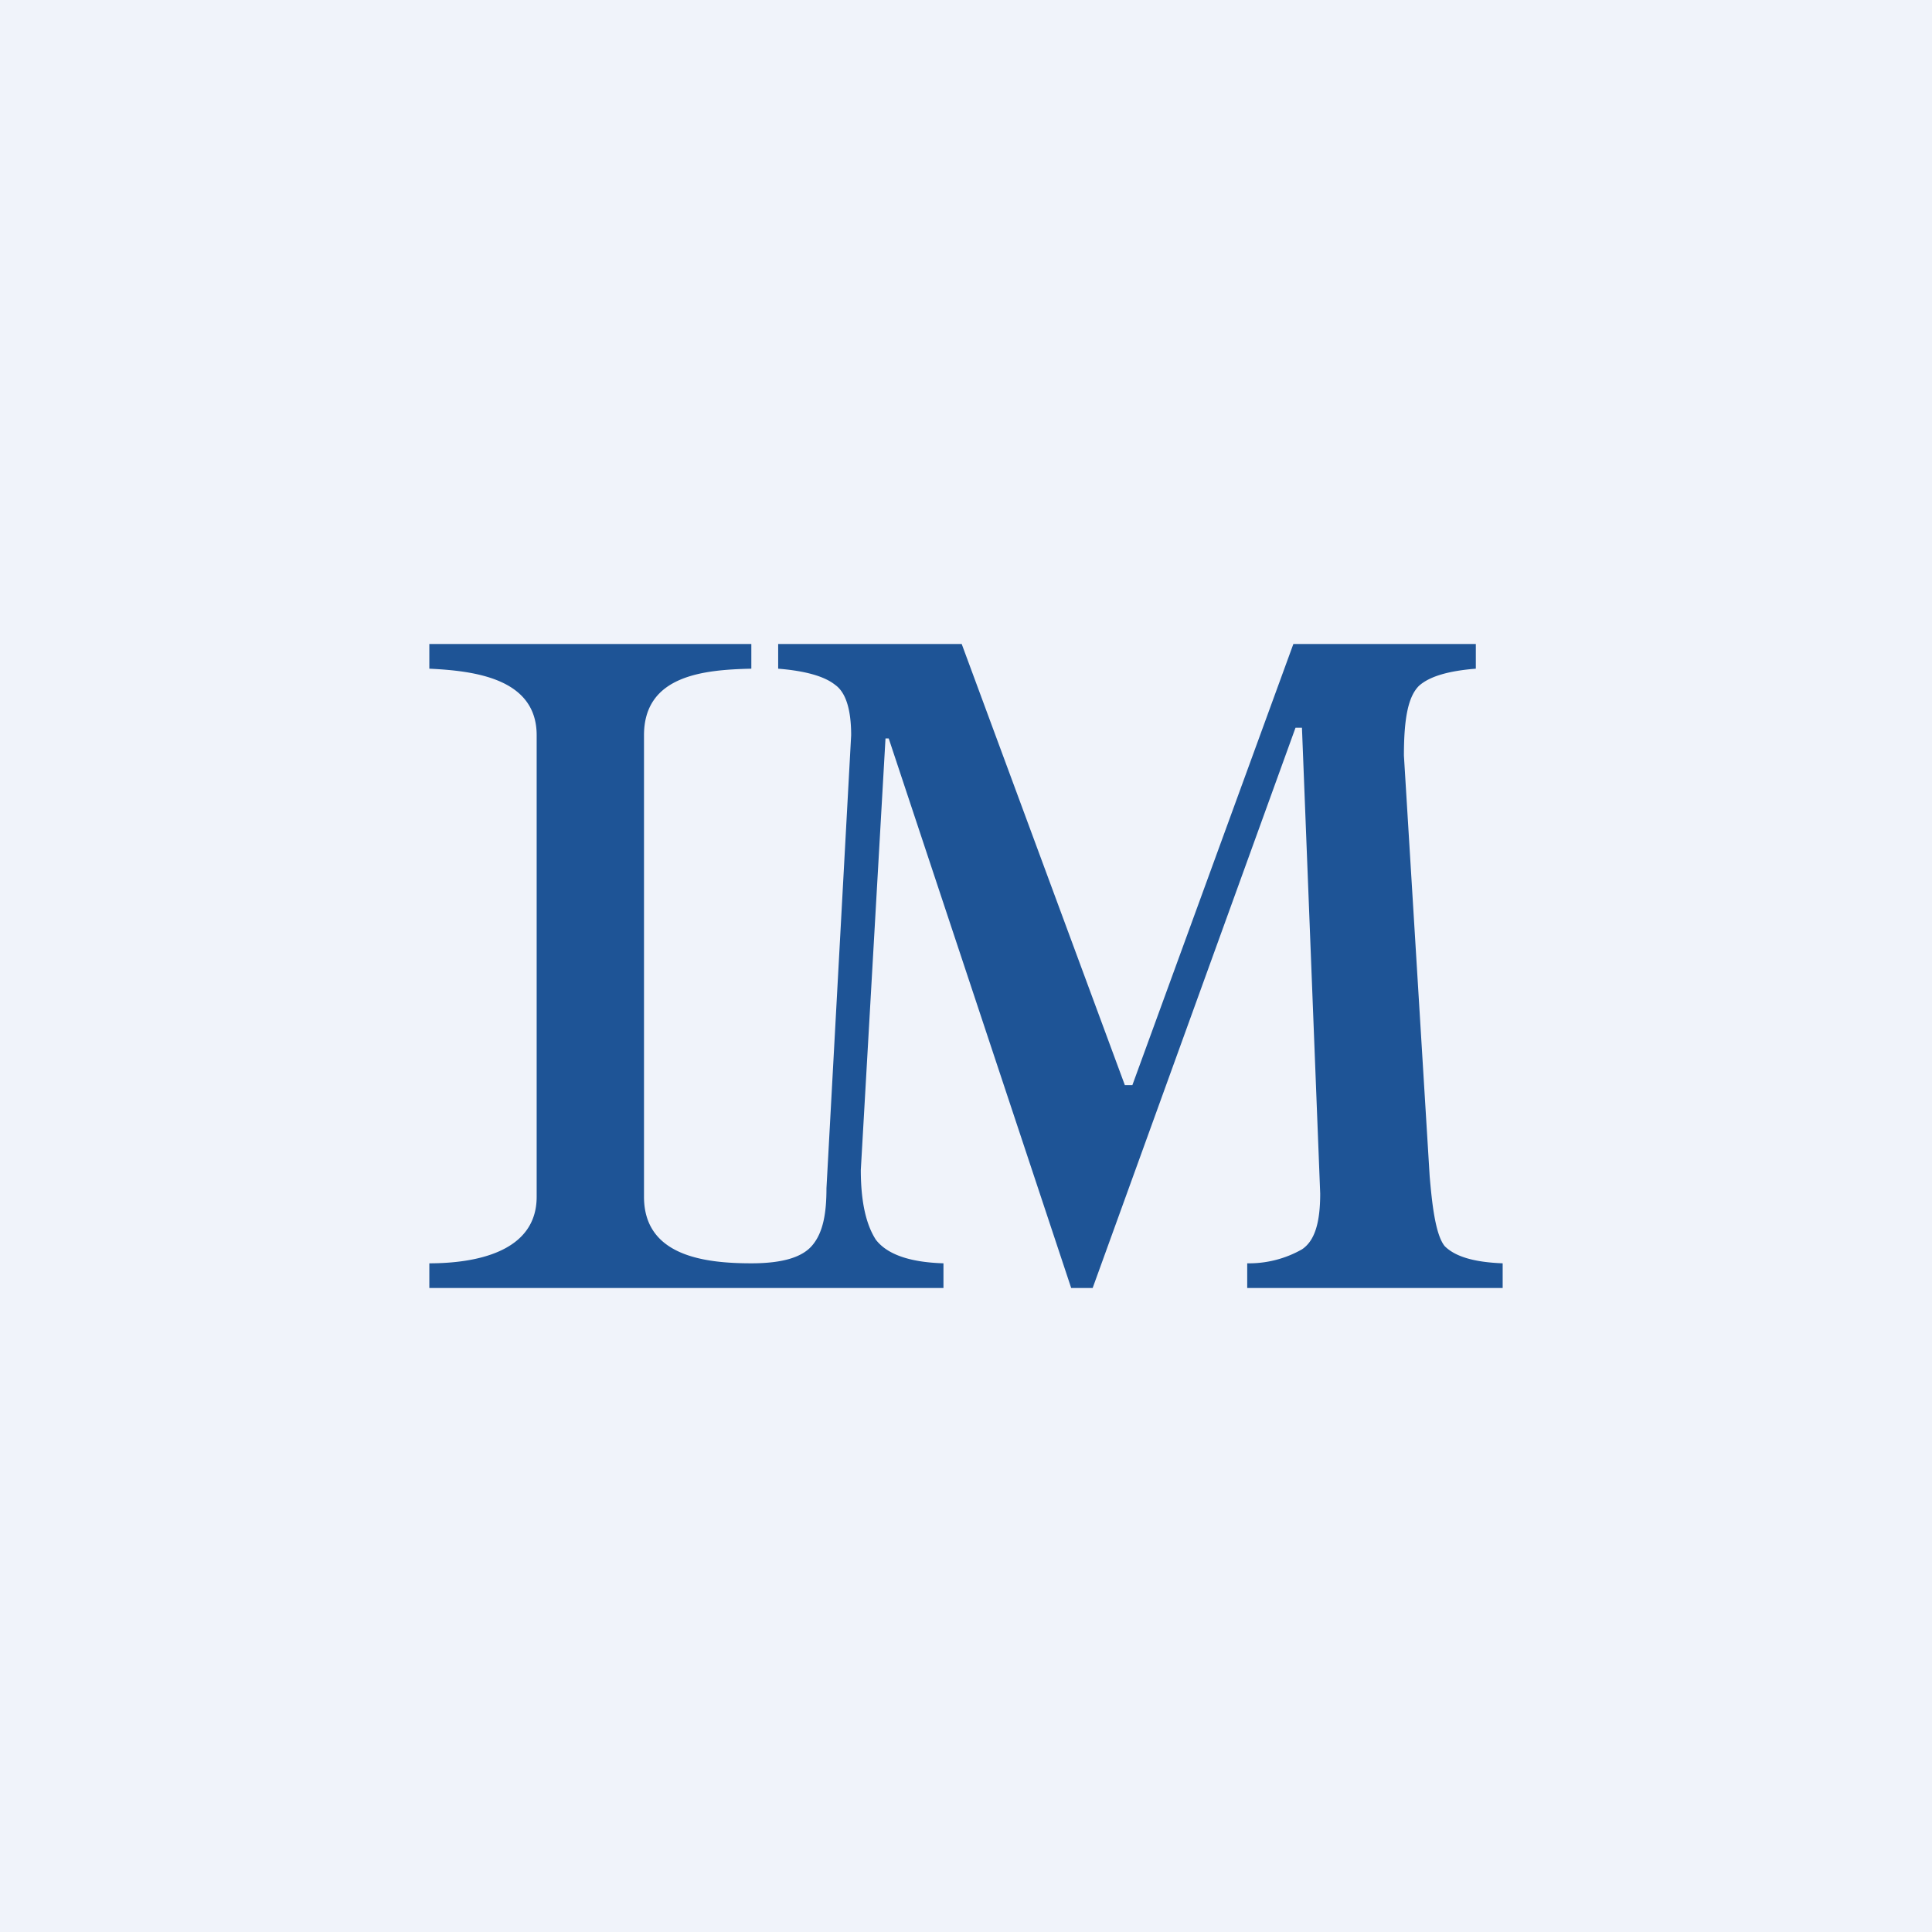
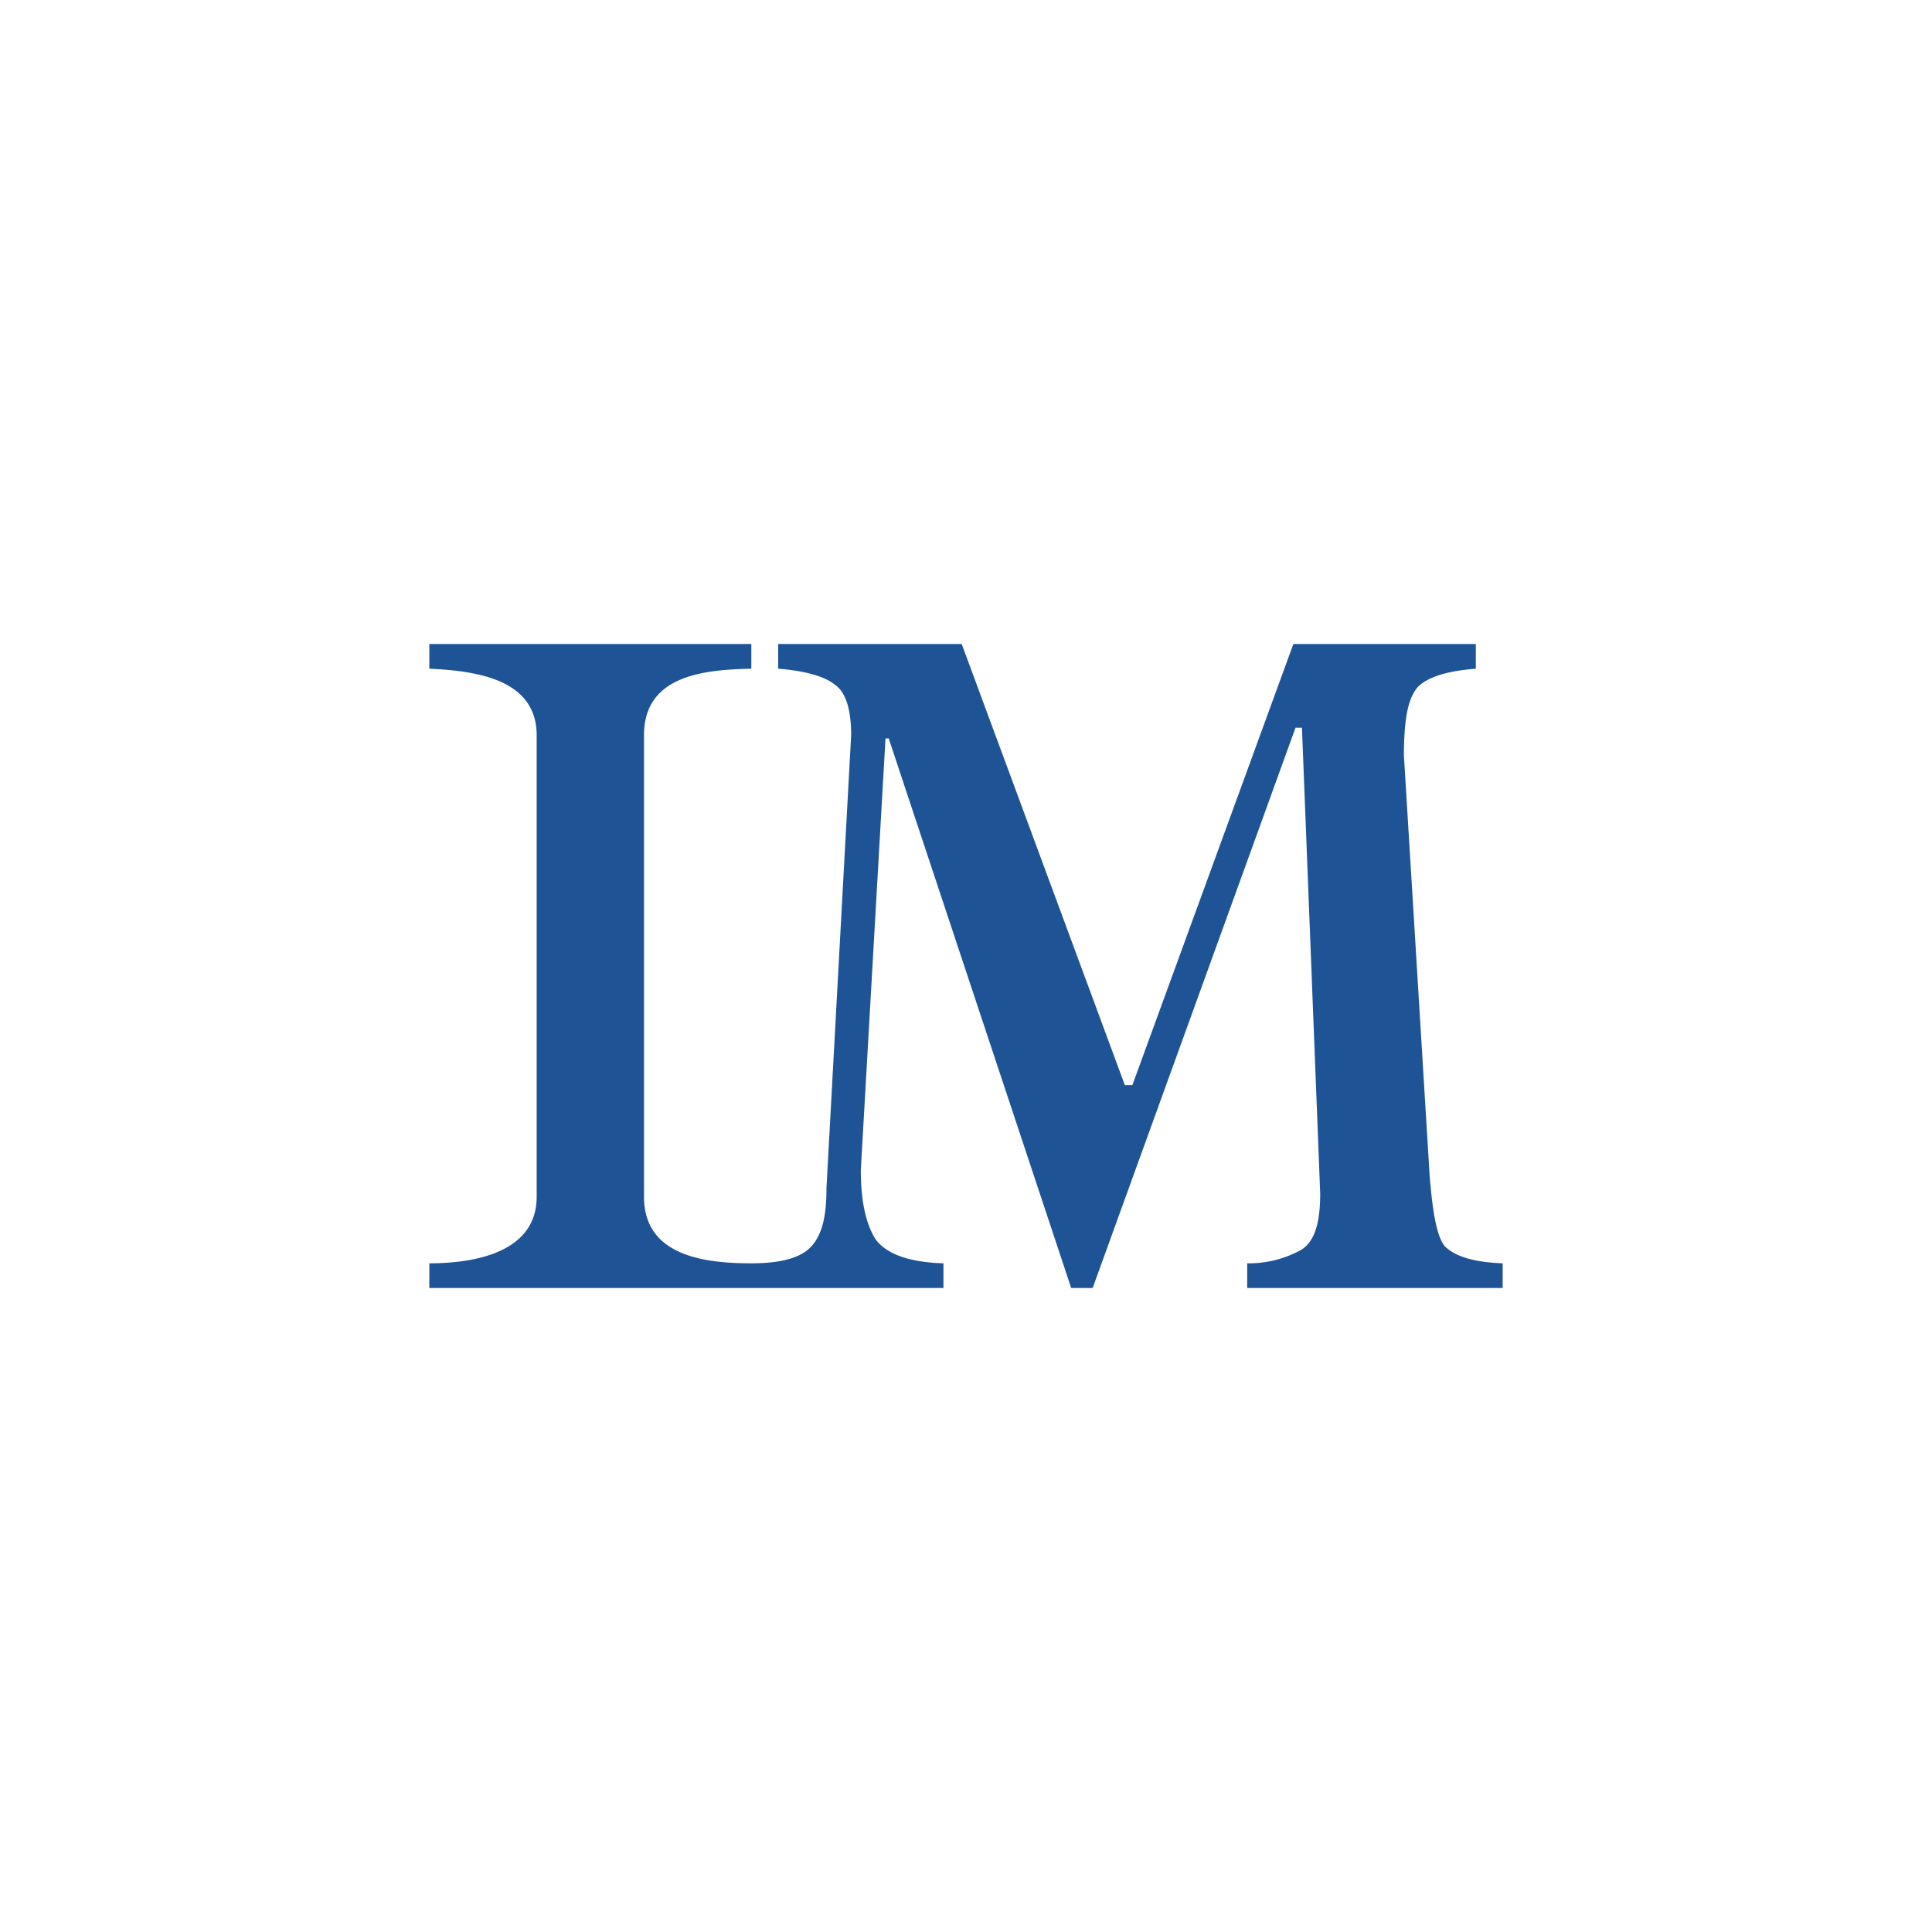
<svg xmlns="http://www.w3.org/2000/svg" width="18" height="18" viewBox="0 0 18 18">
-   <path fill="#F0F3FA" d="M0 0h18v18H0z" />
  <path d="M7 11.77c.3 0 .48-.06.57-.17.1-.12.13-.3.13-.53l.23-4.22c0-.24-.05-.4-.15-.47-.1-.08-.28-.13-.53-.15V6h1.71l1.52 4.11h.07L12.05 6h1.7v.23c-.25.02-.43.07-.53.16-.1.1-.14.3-.14.65l.24 3.92c.02.23.05.54.14.65.1.1.28.15.54.16V12h-2.38v-.23a1 1 0 0 0 .51-.13c.12-.08.17-.25.17-.52l-.17-4.34h-.06L10.18 12h-.2L8.28 6.88h-.03l-.23 4.02c0 .3.05.51.14.65.1.13.3.21.63.22V12H7v-.23ZM4 11.77c.42 0 1-.1 1-.62v-4.3c0-.53-.58-.6-1-.62V6h3v.23c-.44.01-1 .06-1 .62v4.3c0 .55.56.62 1 .62V12H4v-.23Z" fill="#1E5496" />
</svg>